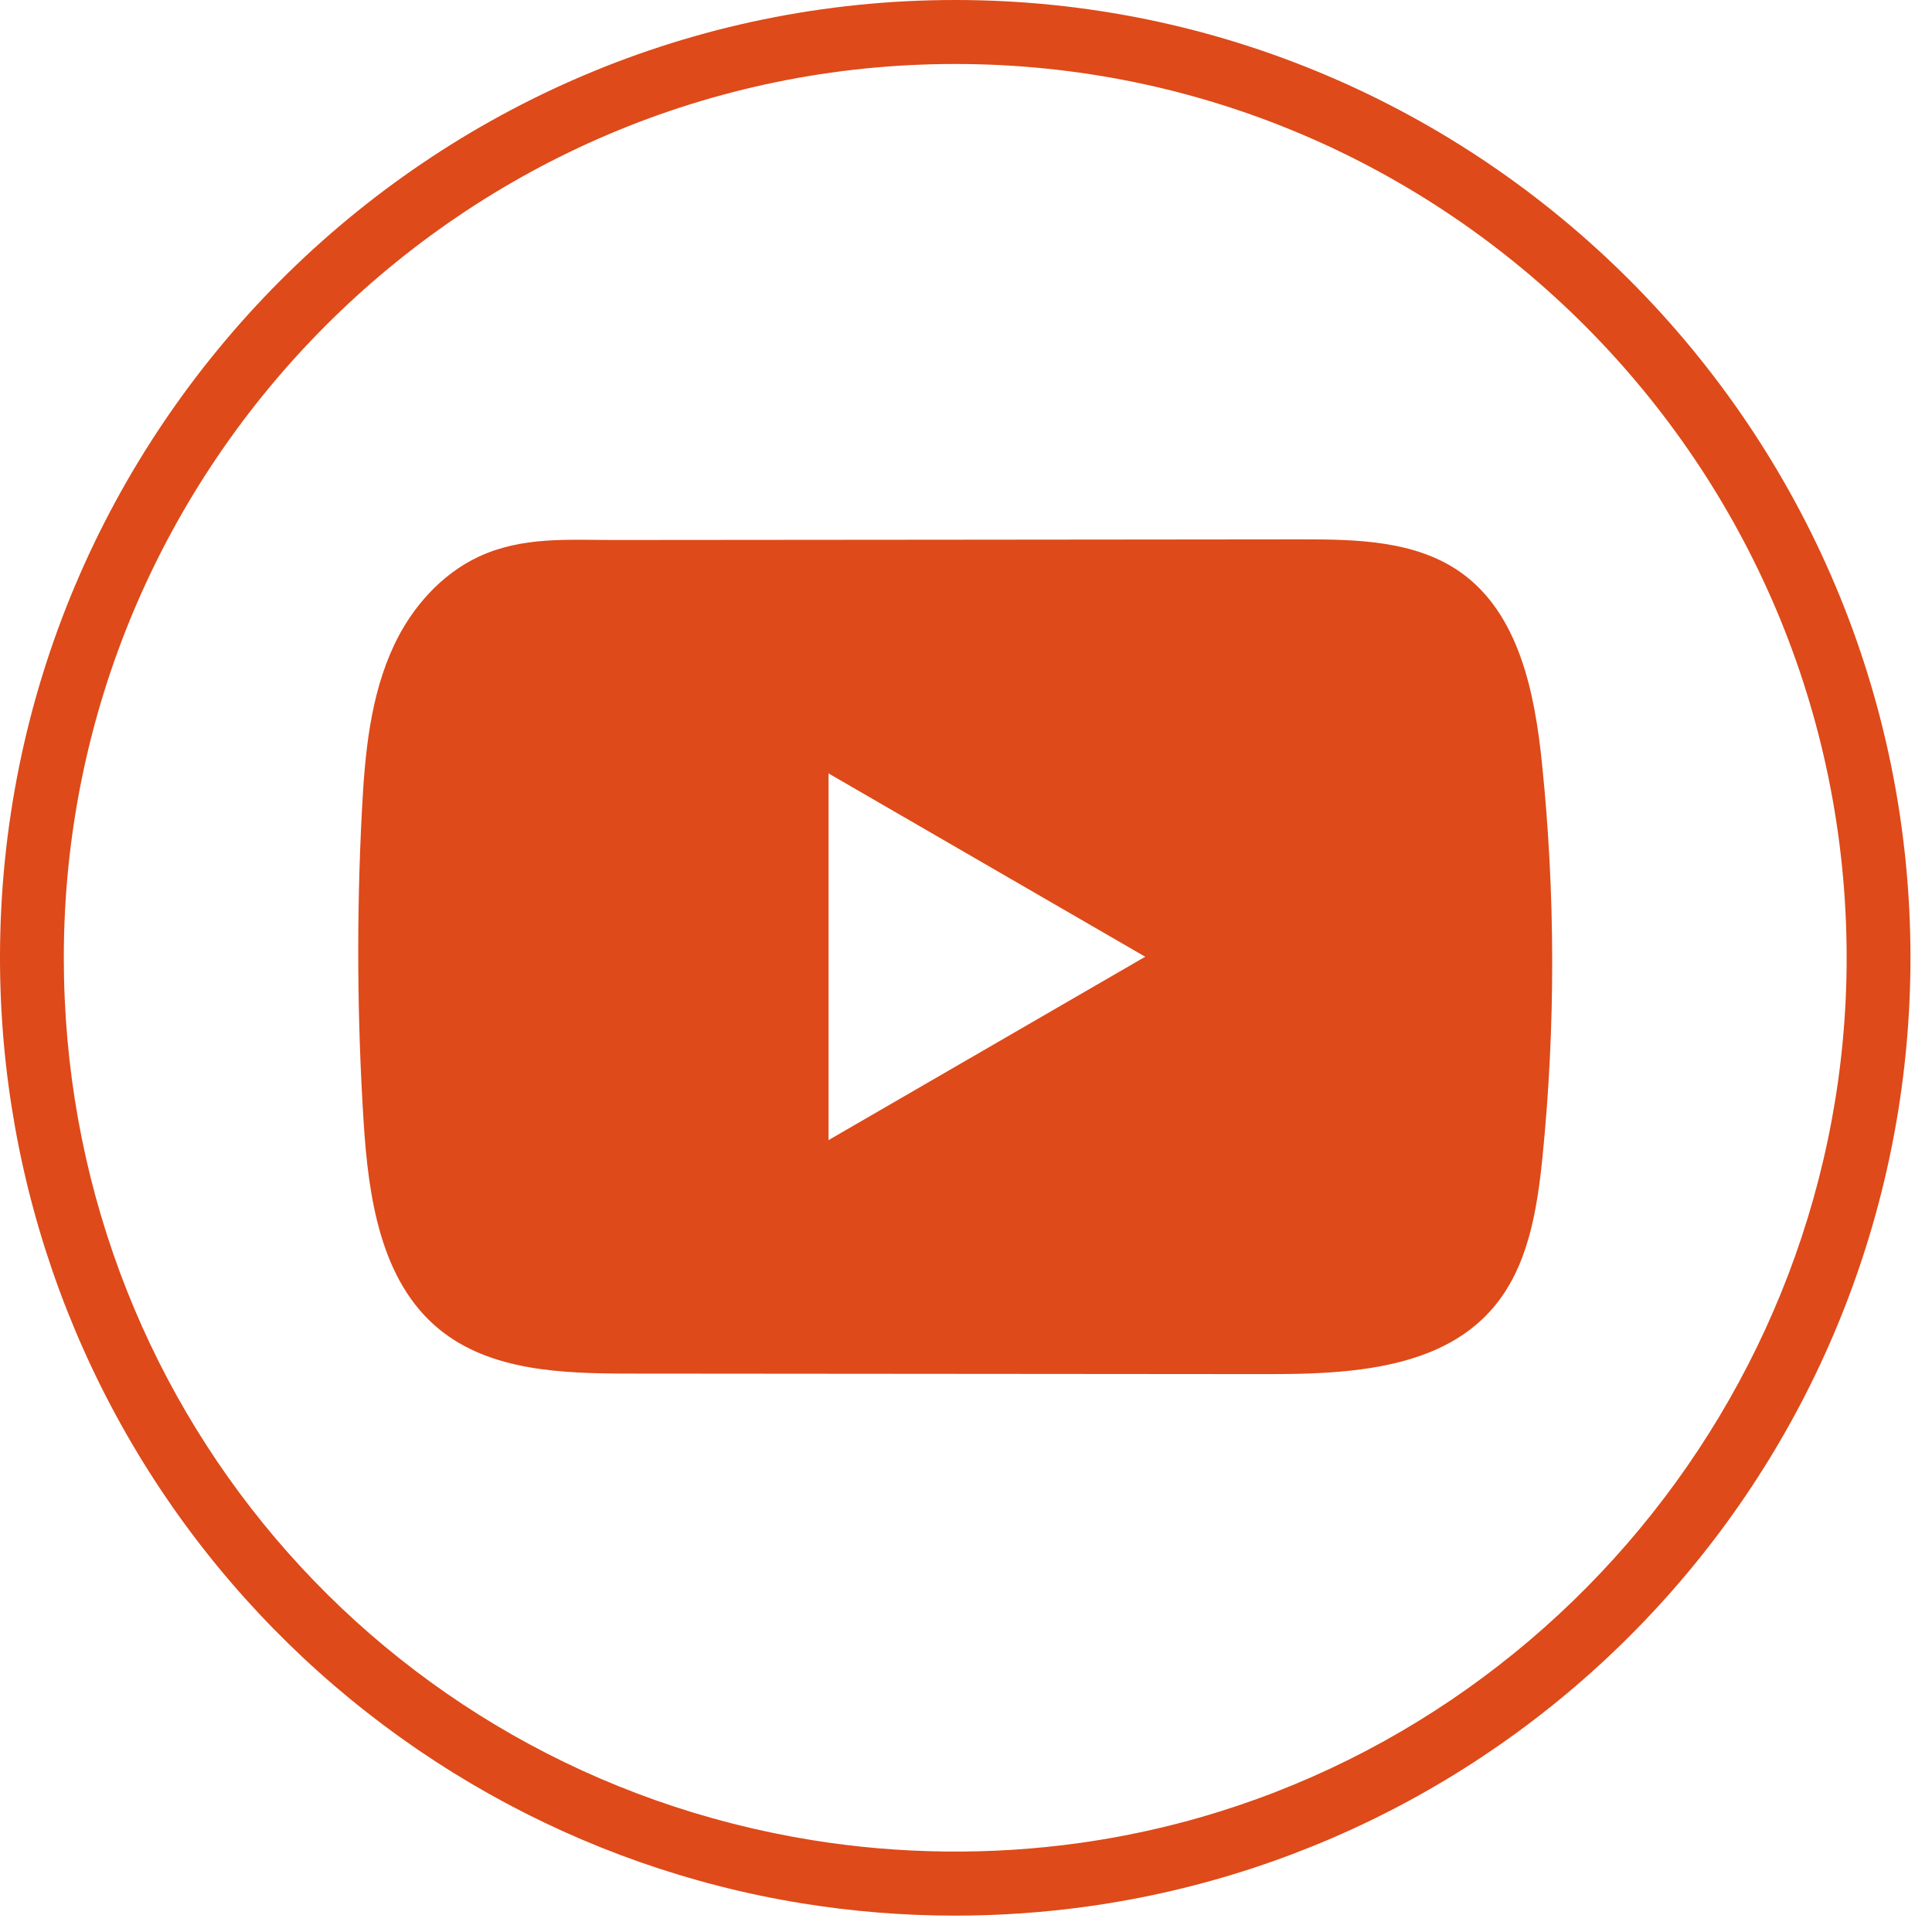
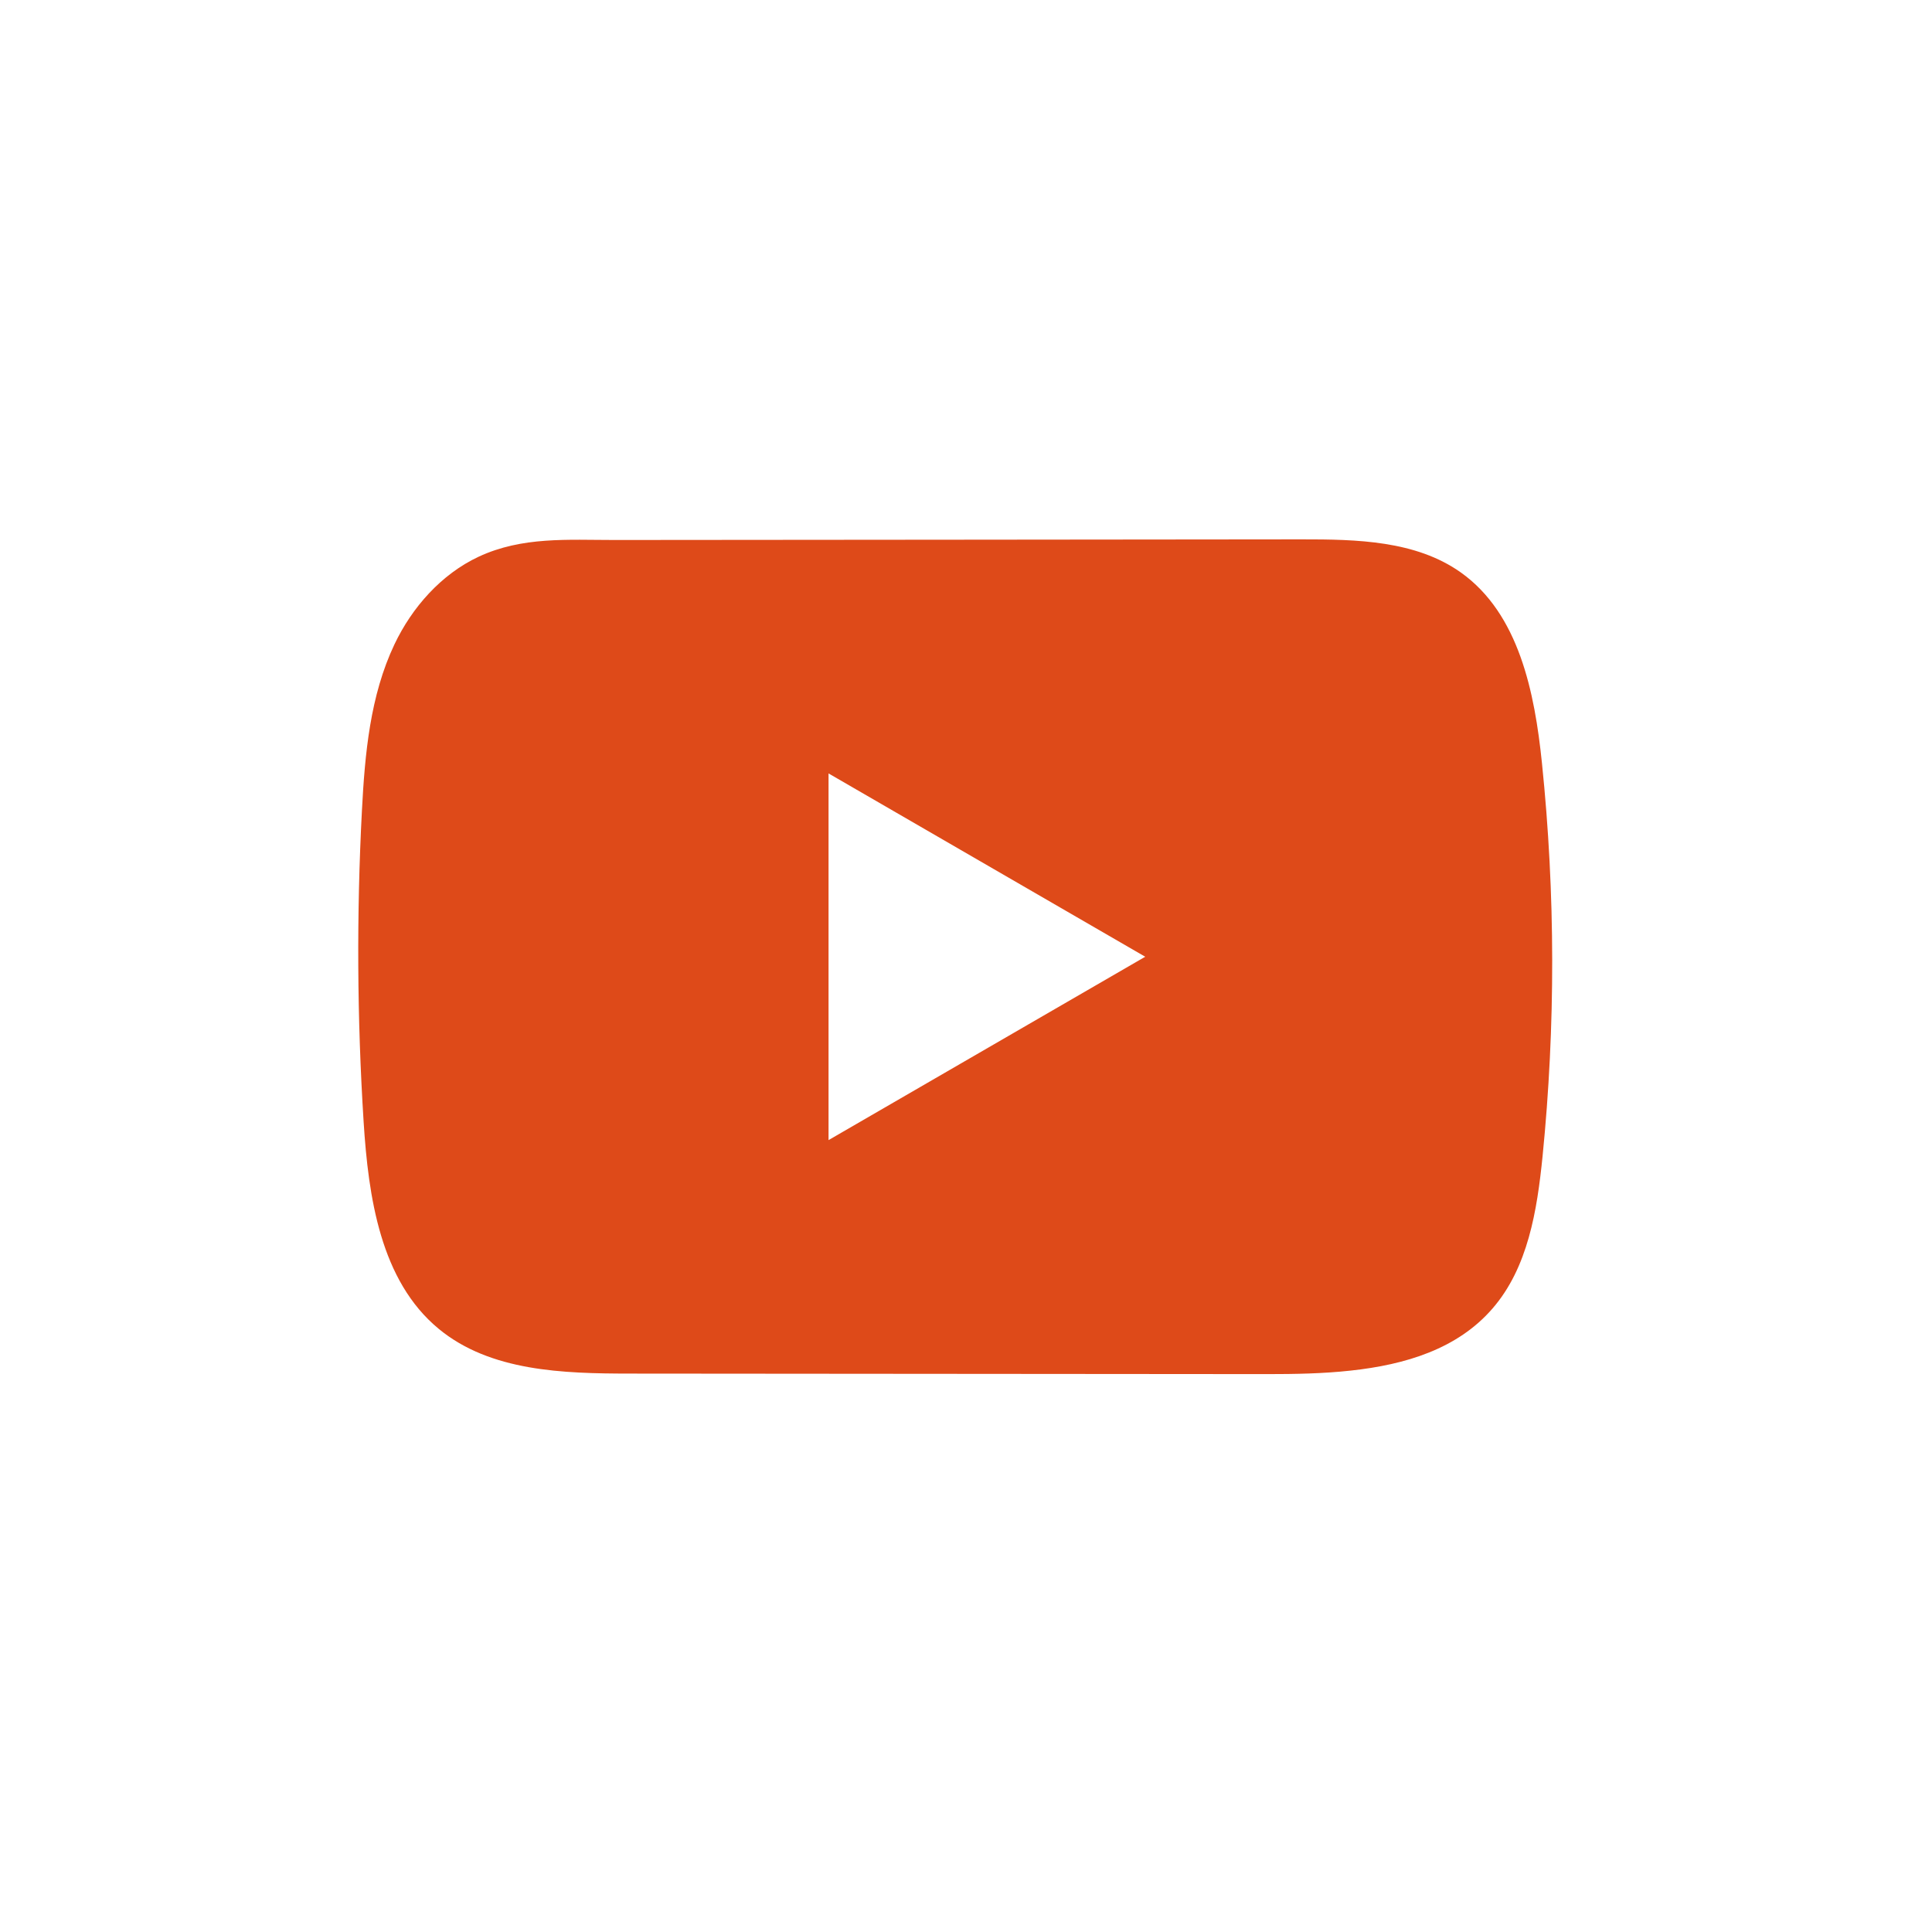
<svg xmlns="http://www.w3.org/2000/svg" width="34" height="34" viewBox="0 0 34 34" fill="#DE4A19">
-   <path d="M16.81 33.712C15.906 33.712 15.001 33.639 14.117 33.496C10.218 32.866 6.645 30.857 4.057 27.838C1.441 24.786 0 20.886 0 16.855C0 7.561 7.541 0 16.81 0C26.079 0 33.621 7.562 33.621 16.855C33.621 20.948 32.141 24.894 29.452 27.966C26.789 31.011 23.131 32.993 19.15 33.549C18.38 33.657 17.592 33.712 16.81 33.712ZM16.81 1.126C8.16 1.126 1.123 8.182 1.123 16.855C1.123 24.622 6.663 31.152 14.296 32.384C15.834 32.633 17.446 32.651 18.995 32.434C26.693 31.359 32.498 24.661 32.498 16.855C32.498 8.182 25.46 1.126 16.809 1.126H16.81Z" fill="#DE4A19" />
  <path d="M27.136 13.431C27.008 12.181 26.73 10.801 25.709 10.075C24.916 9.512 23.876 9.491 22.904 9.492C20.851 9.494 18.797 9.496 16.743 9.498C14.768 9.5 12.793 9.502 10.818 9.503C9.992 9.503 9.19 9.44 8.424 9.797C7.765 10.105 7.251 10.689 6.942 11.339C6.512 12.245 6.421 13.269 6.369 14.27C6.274 16.092 6.284 17.92 6.399 19.74C6.483 21.069 6.695 22.538 7.72 23.385C8.628 24.135 9.91 24.172 11.087 24.173C14.826 24.176 18.565 24.178 22.304 24.182C22.783 24.182 23.283 24.174 23.772 24.12C24.734 24.016 25.65 23.74 26.267 23.026C26.89 22.307 27.05 21.304 27.146 20.355C27.376 18.055 27.373 15.73 27.136 13.431ZM14.581 20.064V13.611L20.154 16.837L14.581 20.064Z" fill="#DE4A19" />
</svg>